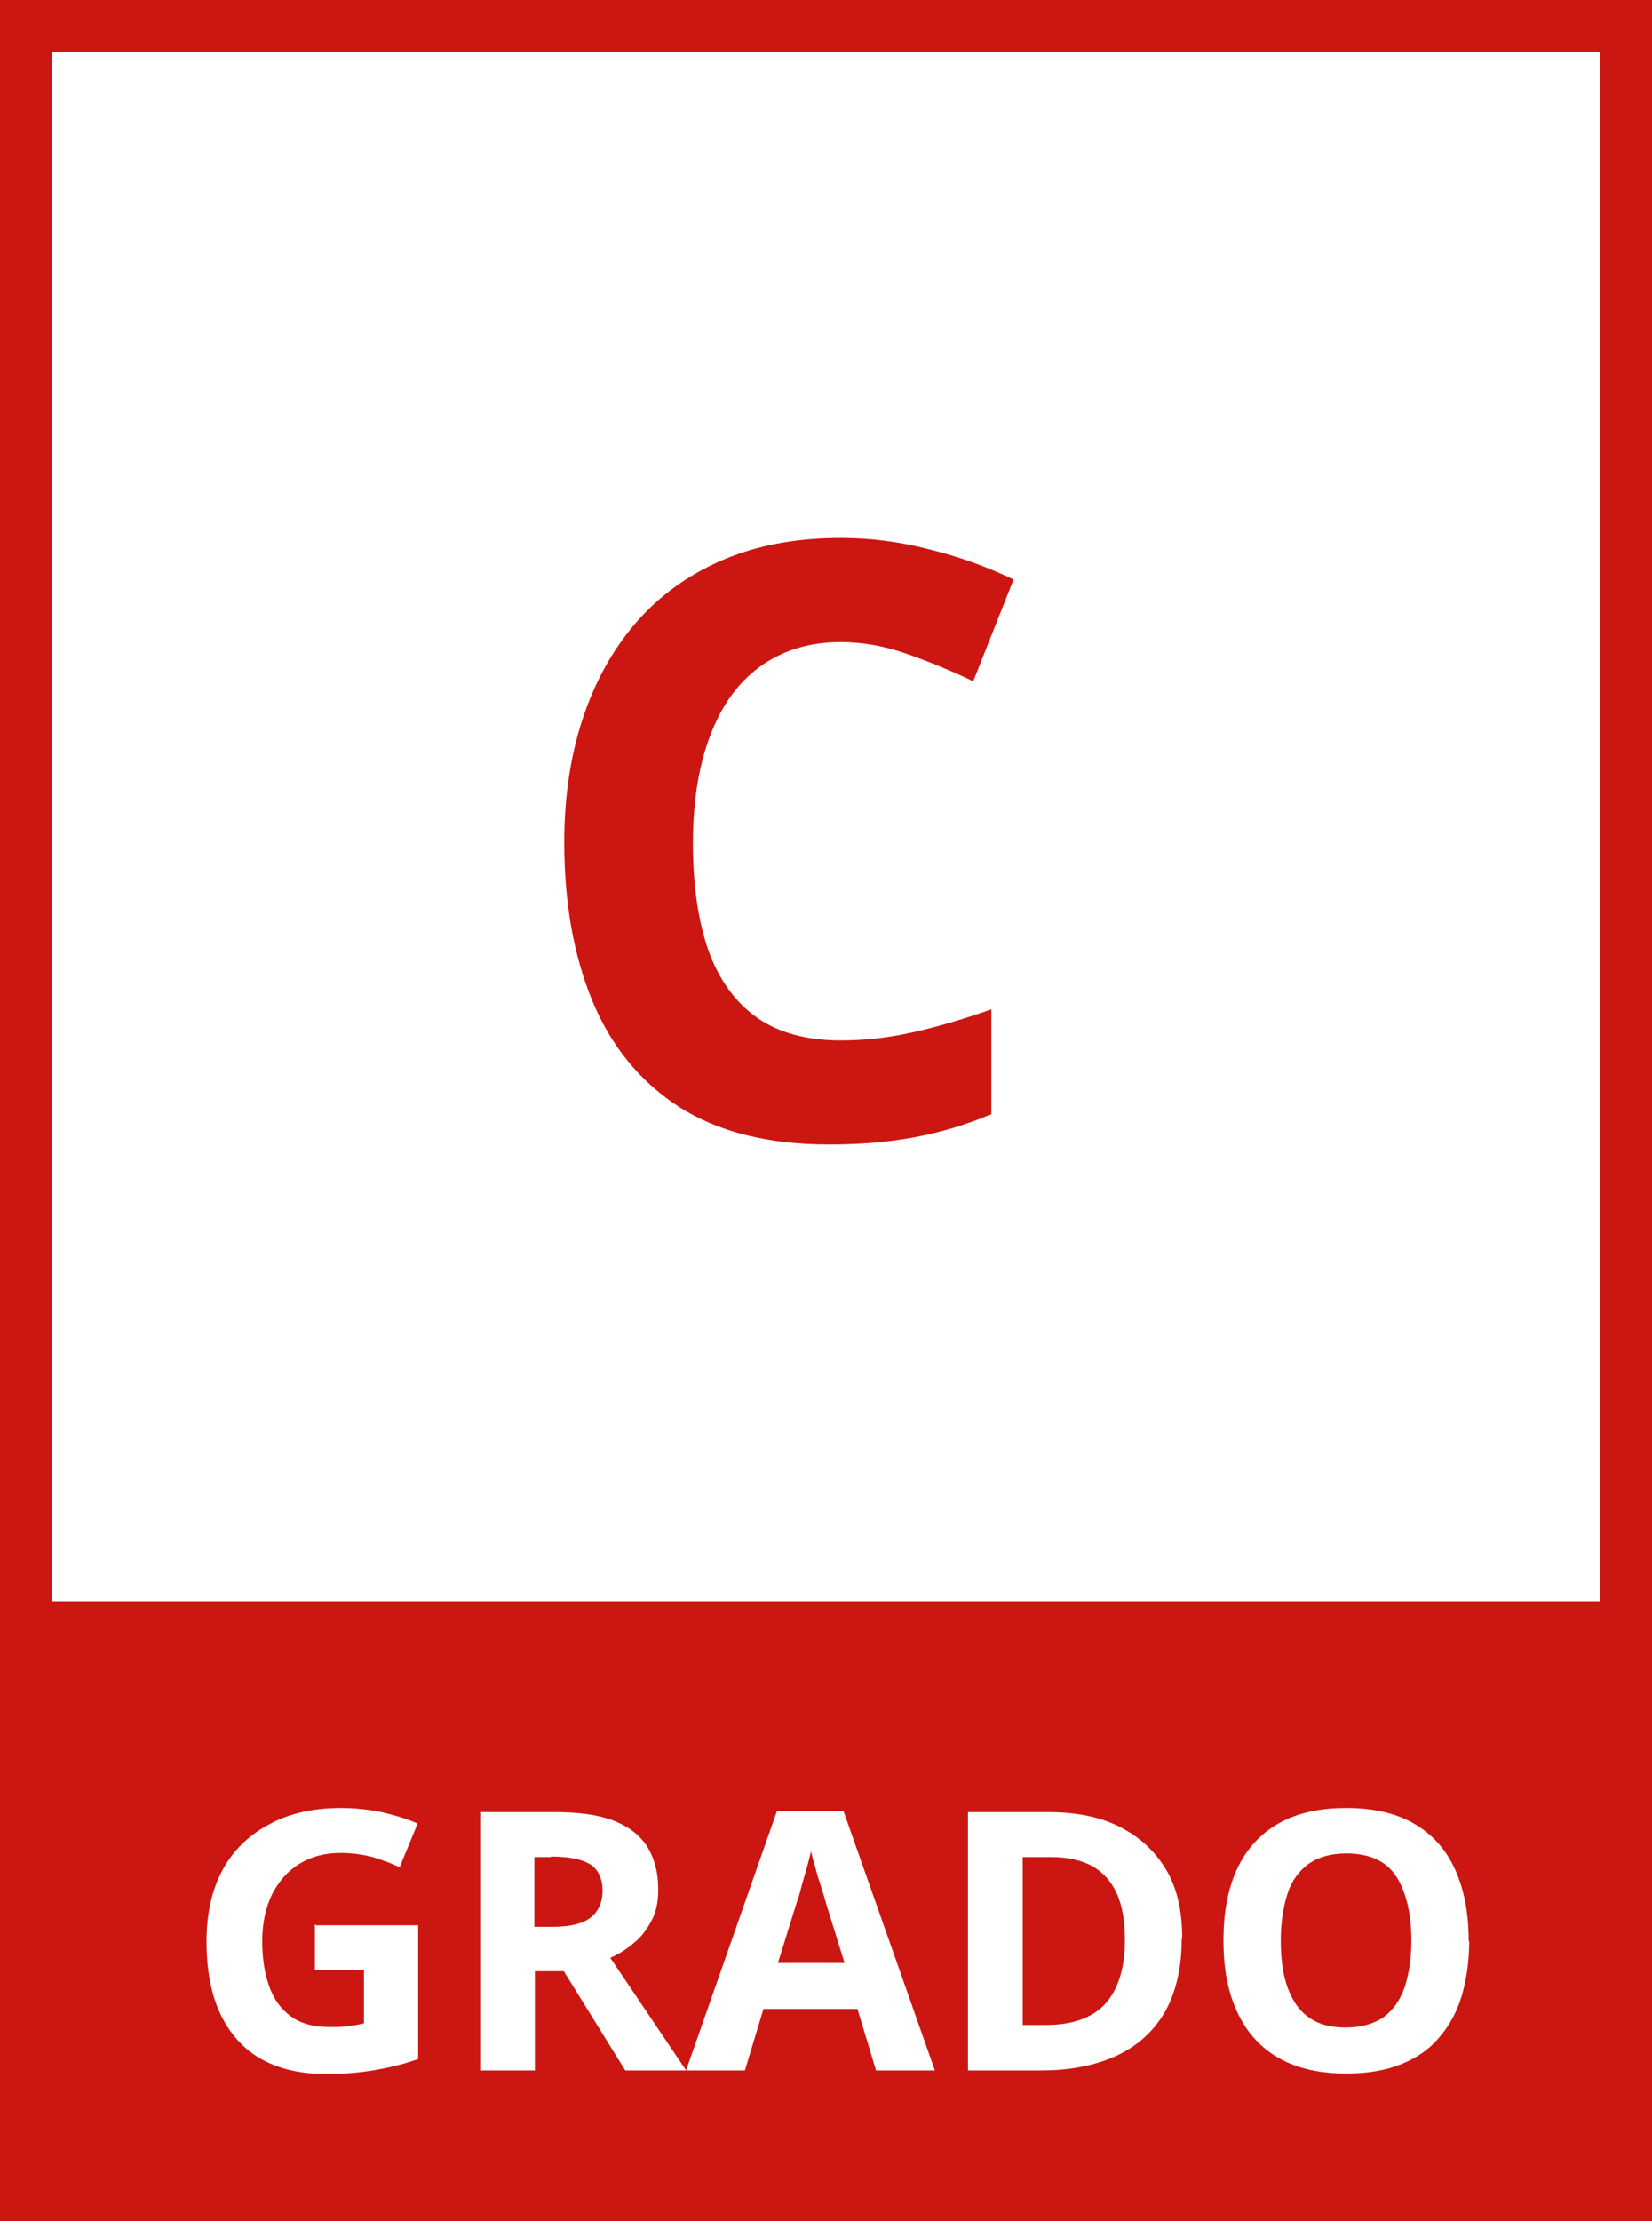
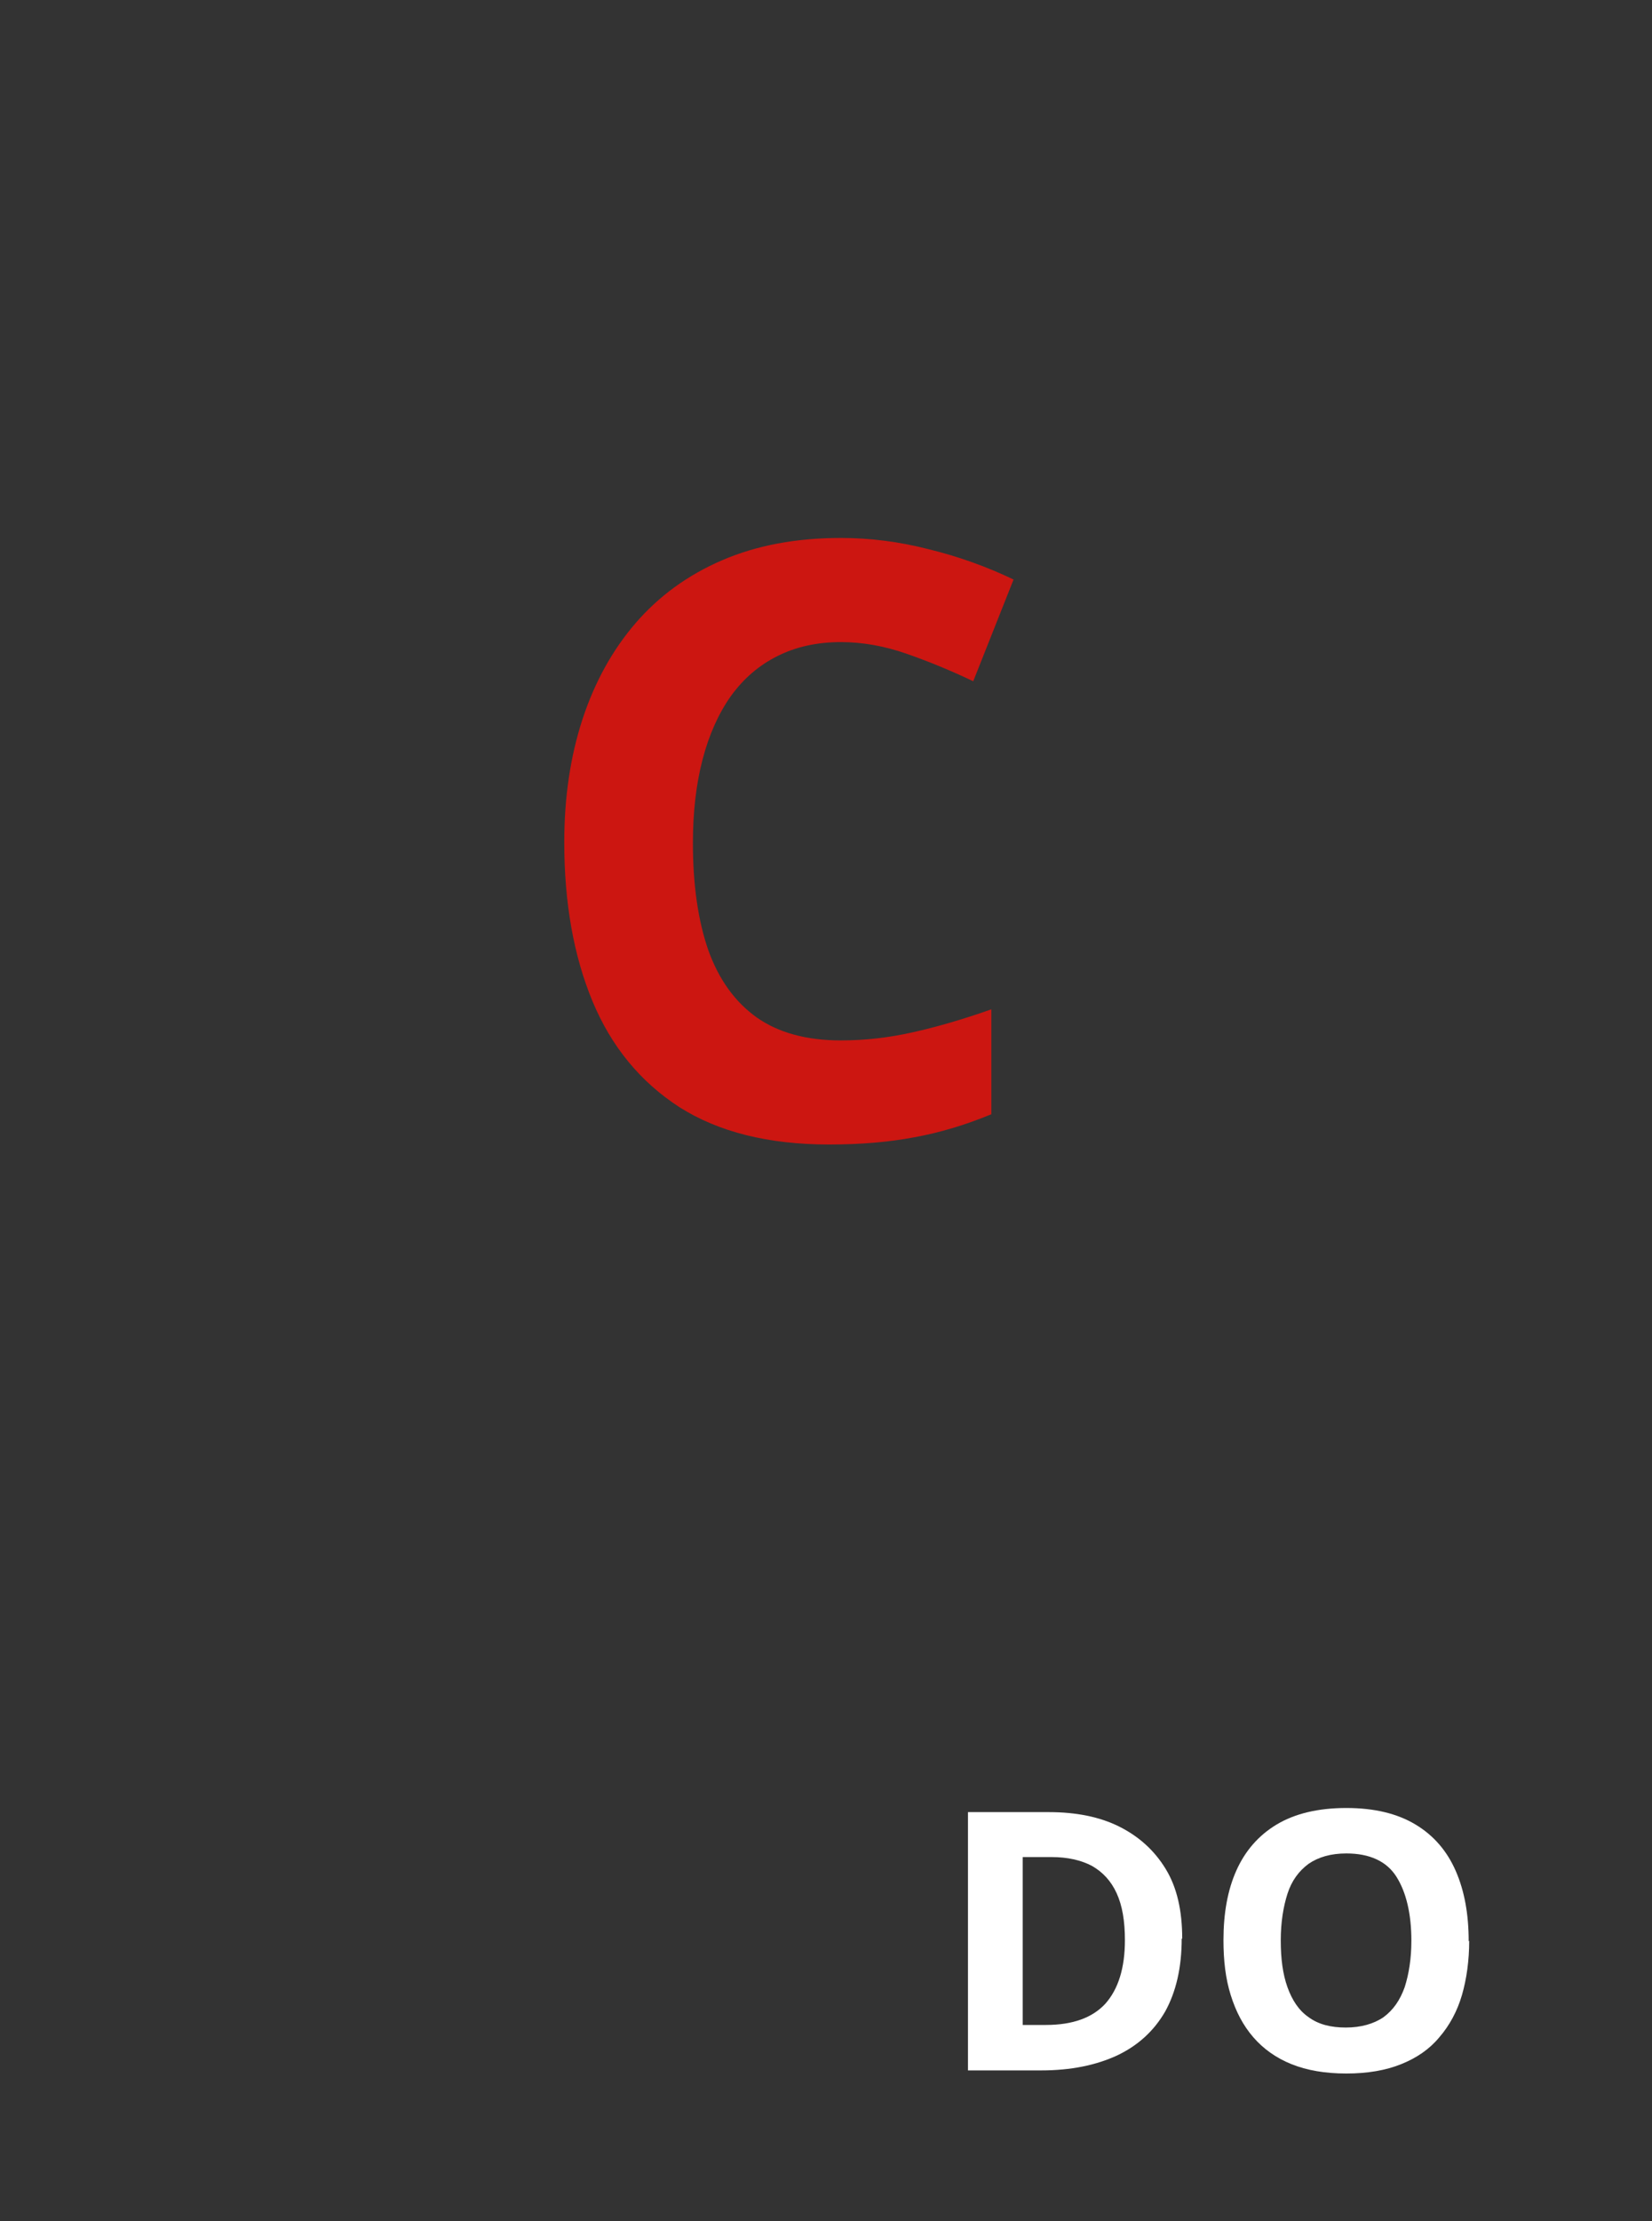
<svg xmlns="http://www.w3.org/2000/svg" width="32" height="43" viewBox="0 0 32 43" fill="none">
  <rect x="0" y="0" width="32" height="43" fill="#333333" stroke="none" />
  <g clip-path="url(#clip0_2027_12)">
-     <path d="M32 43H0V32H32V43Z" fill="#CC1611" />
-     <path d="M31.5 0.5H0.5V31.5H31.5V0.5Z" fill="white" stroke="#CC1611" />
    <path d="M16.289 12.43C15.825 12.43 15.414 12.521 15.055 12.703C14.7 12.88 14.401 13.138 14.156 13.477C13.917 13.815 13.734 14.224 13.609 14.703C13.484 15.182 13.422 15.721 13.422 16.32C13.422 17.128 13.521 17.818 13.719 18.391C13.922 18.958 14.234 19.393 14.656 19.695C15.078 19.992 15.622 20.141 16.289 20.141C16.753 20.141 17.216 20.088 17.68 19.984C18.148 19.88 18.656 19.732 19.203 19.539V21.57C18.698 21.779 18.201 21.927 17.711 22.016C17.221 22.109 16.672 22.156 16.062 22.156C14.885 22.156 13.917 21.914 13.156 21.43C12.401 20.94 11.841 20.258 11.477 19.383C11.112 18.503 10.93 17.477 10.93 16.305C10.93 15.44 11.047 14.648 11.281 13.93C11.516 13.211 11.859 12.588 12.312 12.062C12.766 11.537 13.325 11.13 13.992 10.844C14.659 10.557 15.425 10.414 16.289 10.414C16.857 10.414 17.424 10.487 17.992 10.633C18.565 10.773 19.112 10.969 19.633 11.219L18.852 13.188C18.424 12.984 17.995 12.807 17.562 12.656C17.13 12.505 16.706 12.43 16.289 12.43Z" fill="#CC1611" />
    <g clip-path="url(#clip1_2027_12)">
-       <path d="M6.12 37.27H8.1V39.86C7.84 39.95 7.57 40.02 7.28 40.07C7 40.12 6.68 40.15 6.32 40.15C5.82 40.15 5.4 40.05 5.06 39.86C4.72 39.67 4.45 39.37 4.27 38.99C4.09 38.61 4 38.14 4 37.58C4 37.06 4.1 36.6 4.3 36.22C4.5 35.84 4.8 35.54 5.19 35.33C5.58 35.11 6.05 35 6.61 35C6.87 35 7.14 35.03 7.39 35.08C7.65 35.14 7.88 35.21 8.09 35.3L7.74 36.15C7.59 36.07 7.41 36.01 7.22 35.95C7.02 35.9 6.82 35.87 6.6 35.87C6.29 35.87 6.03 35.94 5.8 36.08C5.57 36.22 5.4 36.42 5.27 36.67C5.15 36.92 5.08 37.22 5.08 37.57C5.08 37.9 5.12 38.18 5.21 38.44C5.3 38.7 5.44 38.89 5.63 39.03C5.82 39.17 6.07 39.24 6.38 39.24C6.53 39.24 6.66 39.24 6.76 39.22C6.86 39.21 6.96 39.19 7.05 39.17V38.13H6.1V37.25L6.12 37.27Z" fill="white" />
-       <path d="M10.751 35.08C11.201 35.08 11.581 35.13 11.871 35.24C12.161 35.35 12.381 35.51 12.531 35.74C12.671 35.96 12.751 36.24 12.751 36.58C12.751 36.81 12.711 37.01 12.621 37.18C12.531 37.35 12.421 37.5 12.281 37.61C12.141 37.73 11.991 37.83 11.821 37.9L13.291 40.08H12.111L10.921 38.16H10.361V40.08H9.301V35.08H10.761H10.751ZM10.671 35.95H10.351V37.3H10.691C11.041 37.3 11.291 37.24 11.441 37.12C11.591 37 11.671 36.83 11.671 36.6C11.671 36.37 11.591 36.19 11.431 36.09C11.271 35.99 11.011 35.94 10.671 35.94V35.95Z" fill="white" />
-       <path d="M16.969 40.08L16.609 38.89H14.789L14.429 40.08H13.289L15.049 35.06H16.339L18.109 40.08H16.969ZM16.359 38L15.999 36.84C15.979 36.76 15.949 36.66 15.909 36.54C15.869 36.42 15.829 36.29 15.799 36.17C15.759 36.04 15.729 35.93 15.709 35.84C15.689 35.93 15.659 36.05 15.619 36.19C15.579 36.33 15.539 36.46 15.509 36.58C15.479 36.7 15.449 36.79 15.429 36.84L15.069 38H16.369H16.359Z" fill="white" />
      <path d="M22.89 37.53C22.89 38.09 22.78 38.56 22.57 38.94C22.35 39.32 22.04 39.6 21.64 39.79C21.23 39.98 20.74 40.08 20.17 40.08H18.75V35.08H20.32C20.84 35.08 21.3 35.17 21.68 35.36C22.06 35.55 22.36 35.82 22.58 36.18C22.8 36.54 22.9 36.99 22.9 37.53H22.89ZM21.79 37.56C21.79 37.19 21.74 36.89 21.63 36.65C21.52 36.41 21.36 36.24 21.15 36.12C20.94 36.01 20.68 35.95 20.37 35.95H19.81V39.2H20.26C20.78 39.2 21.16 39.06 21.41 38.79C21.66 38.51 21.79 38.1 21.79 37.56Z" fill="white" />
      <path d="M28.459 37.57C28.459 37.95 28.409 38.31 28.319 38.62C28.229 38.93 28.079 39.21 27.879 39.44C27.689 39.67 27.439 39.84 27.139 39.96C26.839 40.08 26.489 40.14 26.079 40.14C25.669 40.14 25.319 40.08 25.019 39.96C24.719 39.84 24.469 39.66 24.279 39.44C24.079 39.21 23.939 38.94 23.839 38.62C23.739 38.3 23.699 37.95 23.699 37.56C23.699 37.04 23.779 36.59 23.949 36.21C24.119 35.83 24.379 35.53 24.729 35.32C25.079 35.11 25.529 35 26.079 35C26.629 35 27.069 35.11 27.419 35.32C27.769 35.53 28.029 35.83 28.199 36.22C28.369 36.61 28.449 37.06 28.449 37.58L28.459 37.57ZM24.809 37.57C24.809 37.92 24.849 38.22 24.939 38.47C25.029 38.72 25.159 38.92 25.349 39.05C25.539 39.19 25.779 39.25 26.069 39.25C26.359 39.25 26.609 39.18 26.799 39.05C26.989 38.91 27.119 38.72 27.209 38.47C27.289 38.22 27.339 37.92 27.339 37.57C27.339 37.05 27.239 36.63 27.049 36.33C26.859 36.03 26.529 35.88 26.079 35.88C25.779 35.88 25.539 35.95 25.349 36.08C25.159 36.22 25.019 36.41 24.939 36.66C24.859 36.91 24.809 37.21 24.809 37.56V37.57Z" fill="white" />
    </g>
  </g>
  <defs>
    <clipPath id="clip0_2027_12">
      <rect width="32" height="43" fill="white" />
    </clipPath>
    <clipPath id="clip1_2027_12">
      <rect width="24.46" height="5.14" fill="white" transform="translate(4 35)" />
    </clipPath>
  </defs>
</svg>